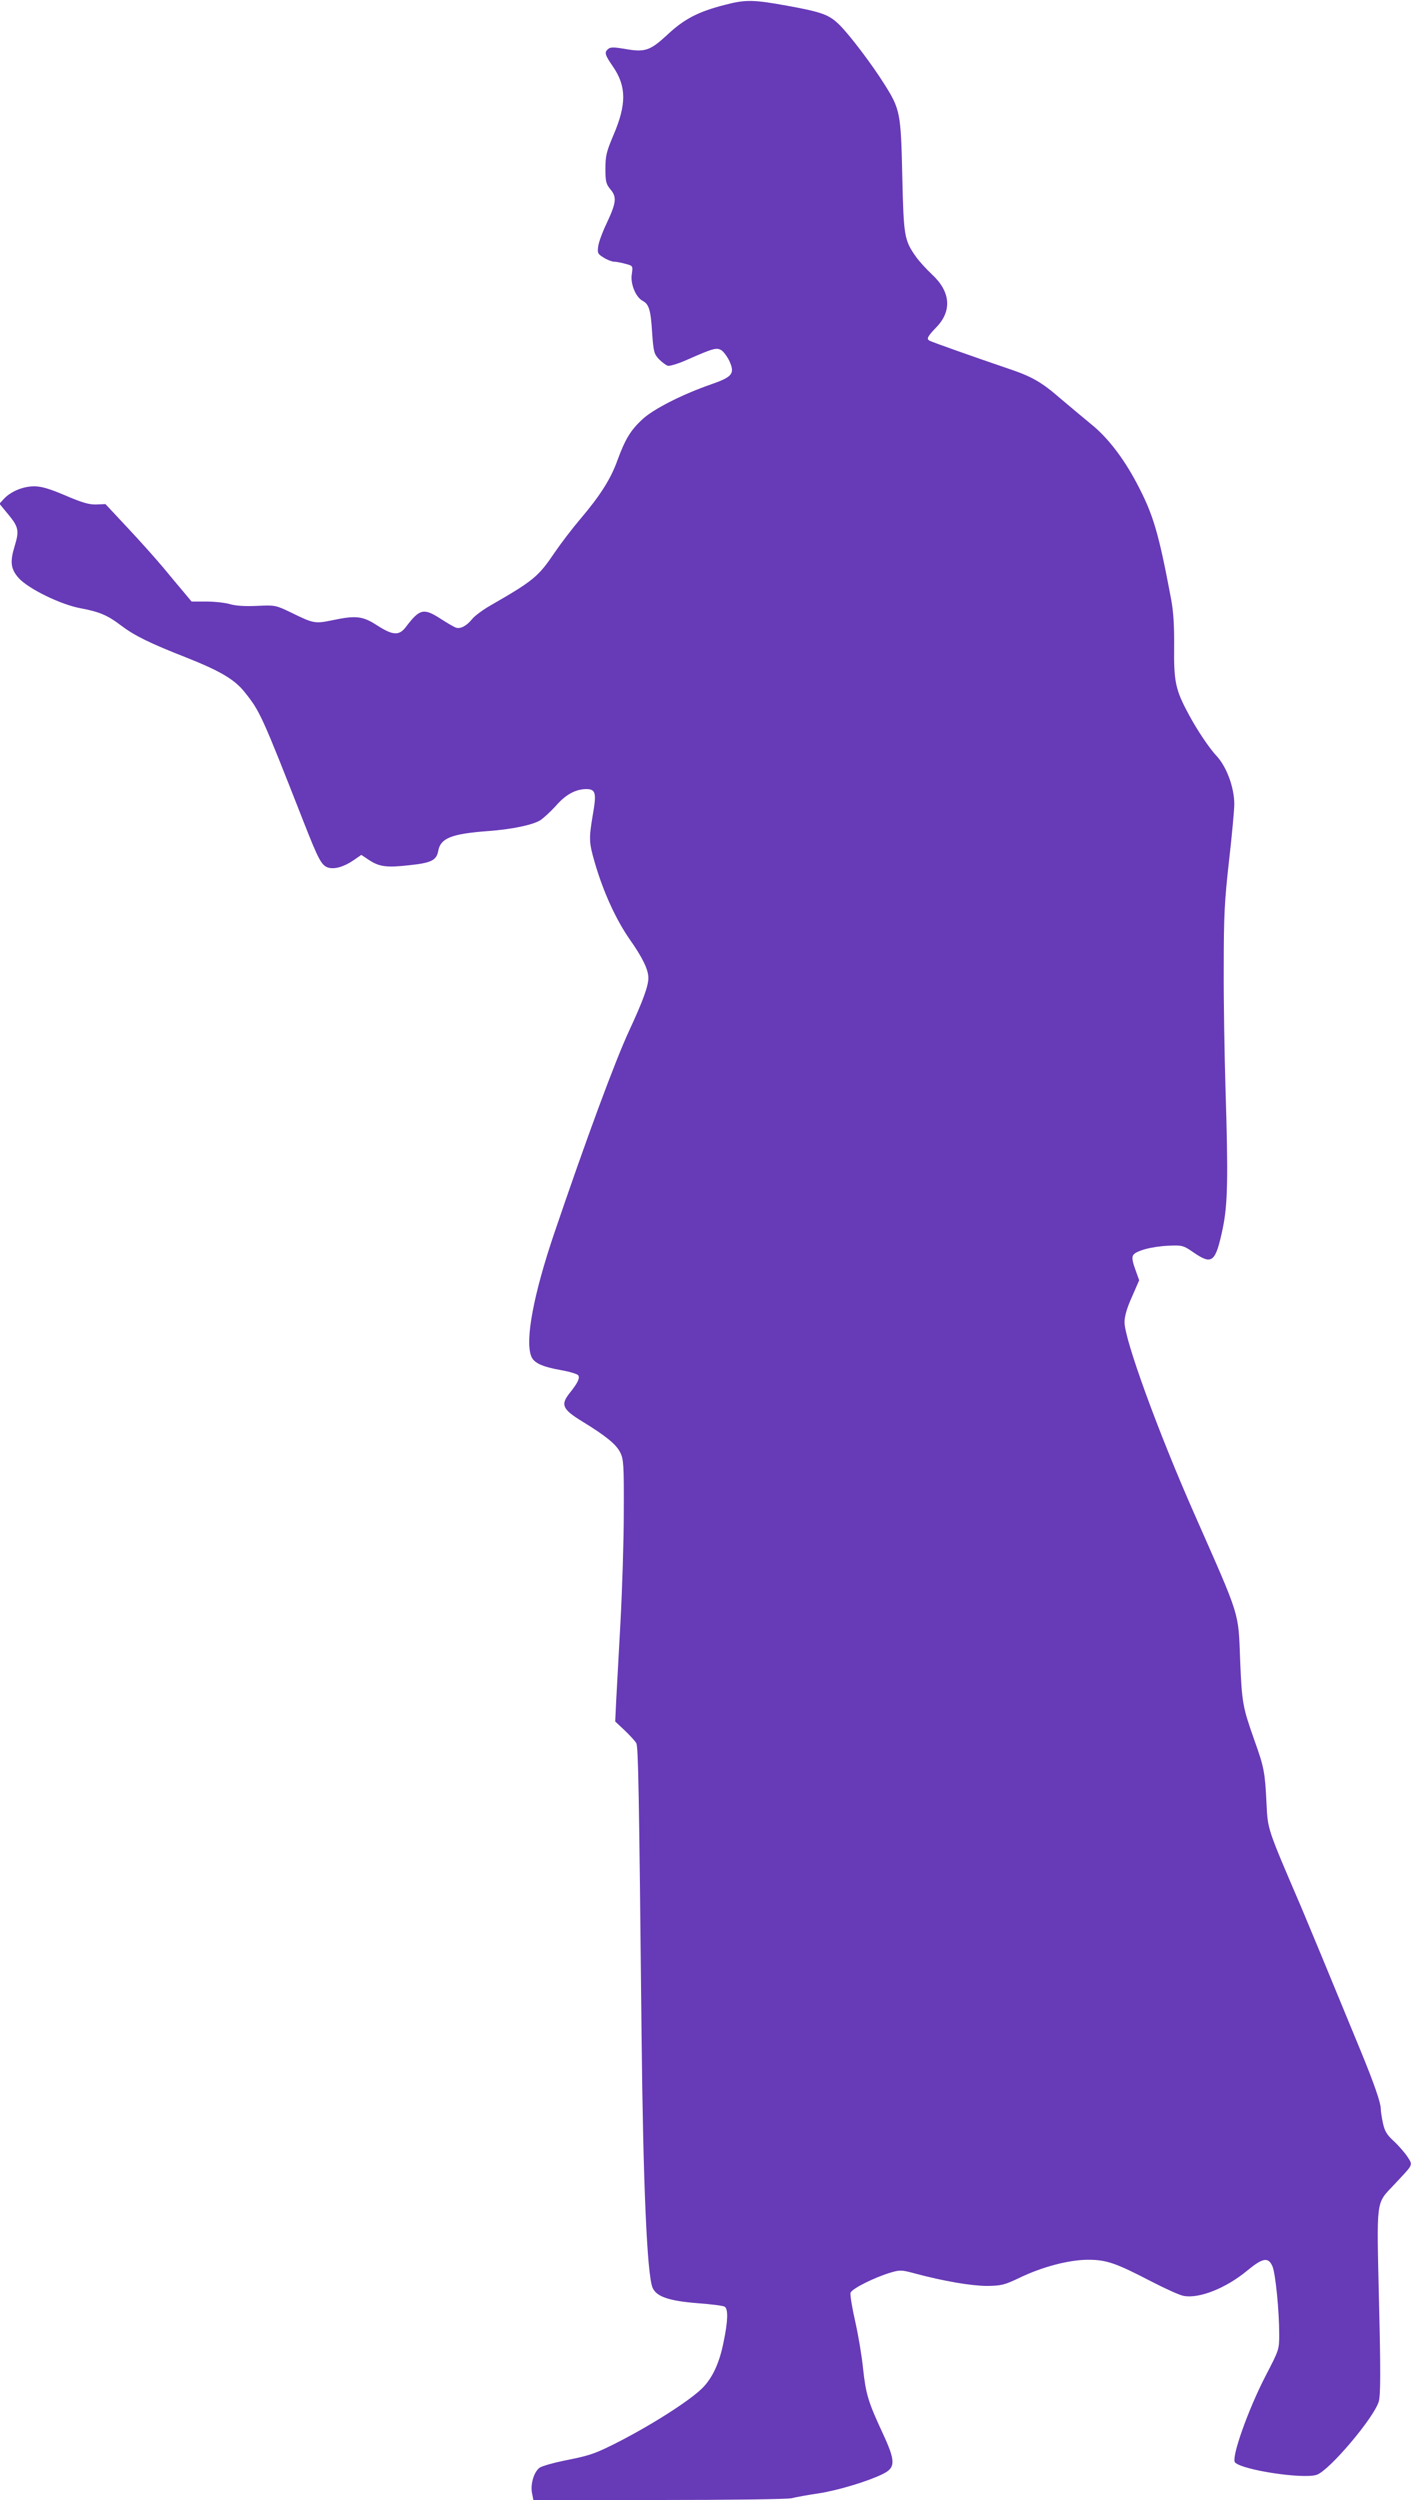
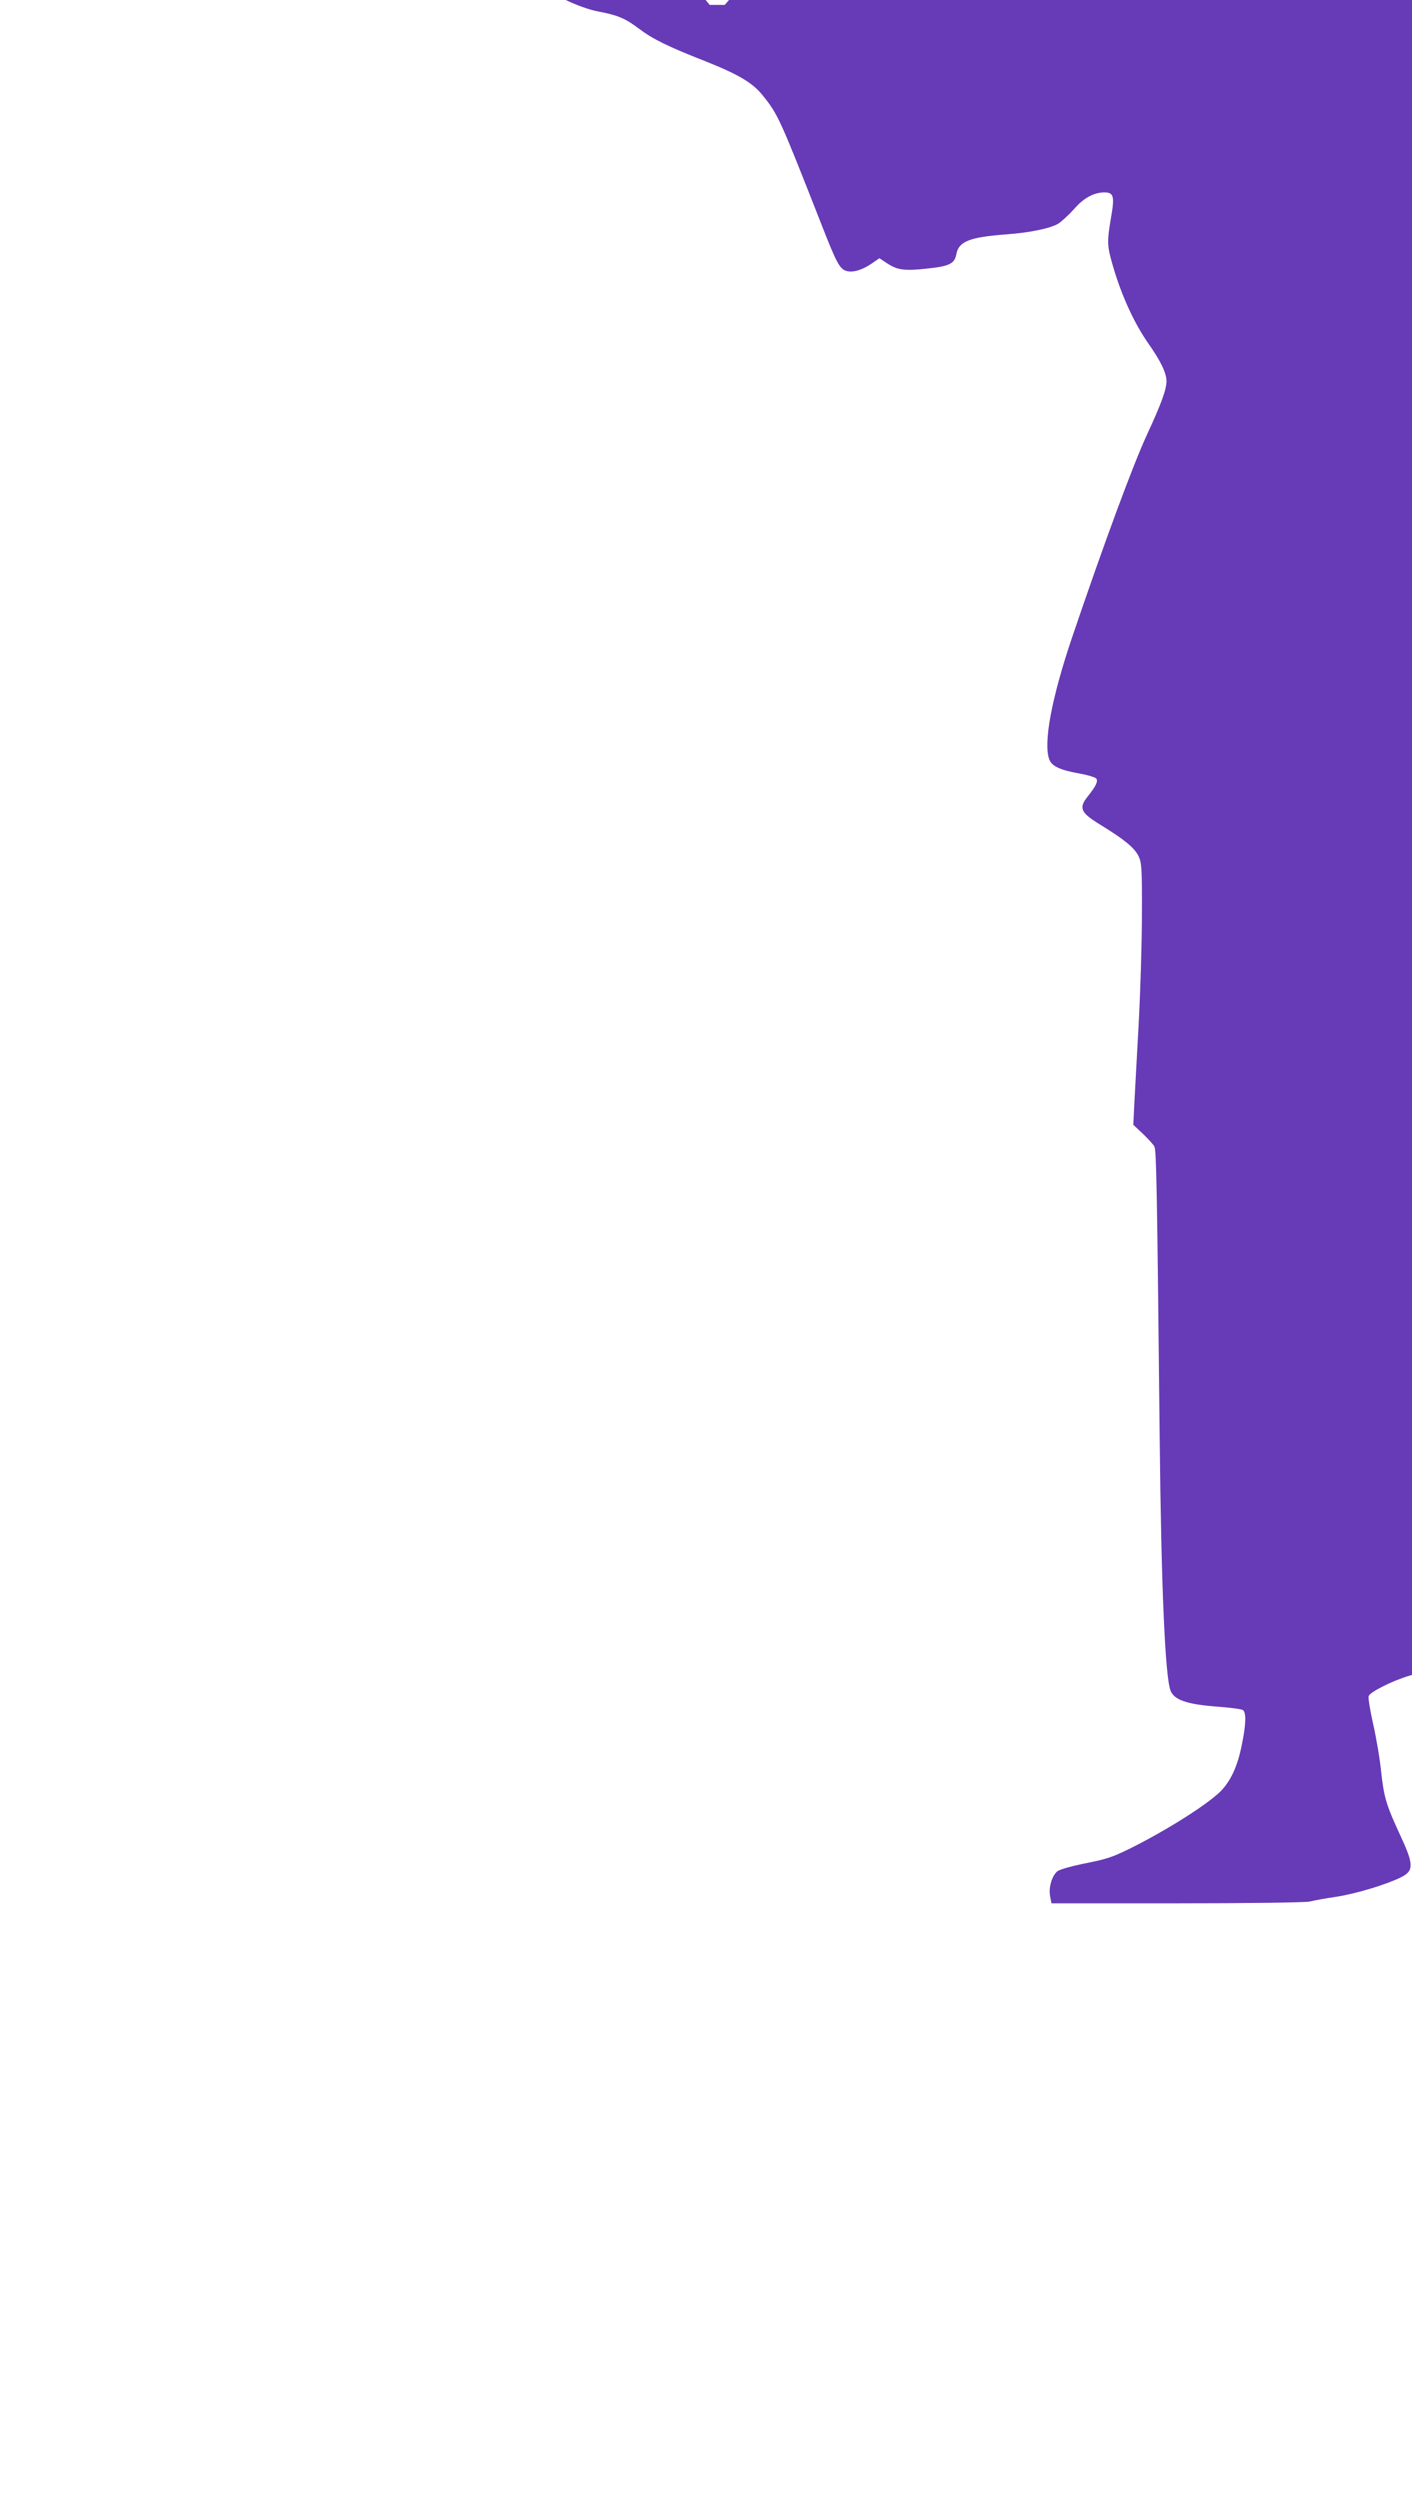
<svg xmlns="http://www.w3.org/2000/svg" version="1.0" width="723pt" height="1280pt" viewBox="0 0 723 1280" preserveAspectRatio="xMidYMid meet">
  <g transform="translate(0,1280) scale(0.1,-0.1)" fill="#673ab7" stroke="none">
-     <path d="M3711 12775 c-136 -35 -208 -72 -295 -154 -88 -81 -114 -90 -218 -71 -54 9 -72 9 -83 0 -22 -18 -19 -29 25 -93 68 -100 68 -193 1 -349 -36 -85 -41 -106 -41 -172 0 -66 3 -78 26 -106 33 -39 30 -68 -21 -176 -21 -44 -40 -96 -42 -116 -5 -33 -2 -39 28 -57 19 -12 43 -21 54 -21 11 0 37 -5 58 -11 38 -10 38 -10 32 -53 -8 -49 20 -117 55 -136 33 -17 42 -47 49 -161 7 -101 10 -111 35 -138 16 -16 36 -31 46 -34 10 -2 53 11 96 30 138 61 154 65 179 49 11 -8 29 -32 40 -55 29 -65 15 -81 -97 -120 -144 -50 -294 -126 -350 -179 -60 -56 -87 -101 -127 -210 -34 -95 -89 -181 -191 -301 -40 -47 -98 -123 -130 -170 -83 -123 -108 -144 -327 -270 -39 -22 -82 -54 -95 -70 -29 -36 -61 -53 -85 -44 -10 4 -45 24 -77 45 -87 56 -107 51 -177 -41 -35 -47 -67 -45 -148 7 -74 48 -108 52 -231 26 -87 -18 -96 -16 -206 38 -83 40 -85 40 -176 36 -62 -3 -108 0 -138 8 -25 8 -80 14 -122 14 l-77 0 -40 48 c-22 26 -70 83 -106 127 -37 44 -118 135 -181 202 l-114 122 -48 -2 c-36 -1 -73 10 -157 46 -82 35 -123 47 -160 47 -57 0 -119 -26 -154 -63 l-24 -26 47 -57 c51 -62 55 -82 31 -160 -25 -82 -20 -118 21 -164 50 -55 214 -135 315 -154 97 -18 140 -36 208 -88 70 -53 147 -91 341 -167 168 -67 241 -110 292 -174 79 -98 88 -118 303 -666 73 -186 90 -220 122 -232 33 -12 83 2 134 37 l39 27 39 -26 c53 -35 91 -40 206 -27 114 12 140 25 149 74 12 65 68 87 256 101 122 9 226 31 266 55 18 12 55 46 82 76 48 55 98 83 153 84 49 0 54 -20 35 -128 -21 -126 -21 -143 9 -247 44 -152 109 -294 181 -397 64 -91 93 -151 94 -194 0 -43 -28 -119 -98 -270 -73 -157 -221 -558 -386 -1044 -104 -308 -148 -541 -116 -624 13 -34 56 -54 152 -71 45 -8 85 -20 89 -27 9 -14 -3 -39 -43 -89 -49 -61 -39 -84 62 -146 124 -76 175 -118 196 -160 17 -34 19 -63 18 -303 0 -146 -8 -400 -17 -565 -9 -165 -19 -347 -22 -404 l-5 -105 48 -45 c27 -26 54 -55 60 -66 10 -20 14 -217 27 -1490 8 -768 28 -1227 56 -1297 19 -46 81 -68 226 -80 70 -5 135 -13 143 -18 19 -10 18 -72 -5 -181 -20 -102 -53 -175 -100 -227 -59 -66 -283 -208 -475 -303 -92 -45 -118 -53 -244 -78 -54 -11 -109 -27 -122 -35 -29 -20 -49 -83 -40 -130 l7 -36 640 0 c367 0 658 4 682 9 23 6 85 17 139 25 102 16 253 62 328 99 67 33 67 65 -3 215 -71 153 -84 195 -98 327 -6 61 -24 168 -40 239 -16 71 -27 137 -24 147 7 21 121 78 204 103 50 15 58 14 125 -4 149 -40 292 -64 371 -64 73 1 88 5 166 42 116 56 253 92 351 92 94 0 142 -17 323 -111 72 -37 146 -71 166 -74 80 -15 218 40 327 131 79 65 107 69 128 19 15 -38 34 -223 34 -348 0 -77 -1 -79 -70 -212 -89 -172 -178 -422 -156 -443 39 -39 349 -86 418 -63 64 21 295 294 318 376 9 33 10 148 1 510 -12 534 -17 499 76 598 103 110 98 99 70 144 -14 21 -45 57 -70 80 -36 33 -47 52 -56 93 -6 28 -11 61 -11 74 0 30 -35 131 -105 301 -165 401 -279 676 -300 725 -178 415 -173 400 -180 536 -8 161 -12 184 -61 321 -61 173 -65 192 -74 413 -10 253 4 208 -235 750 -183 414 -357 891 -357 980 0 30 12 73 38 130 l37 85 -20 56 c-14 38 -18 61 -11 72 12 23 99 46 184 49 68 3 74 1 126 -35 95 -65 112 -51 149 124 26 125 28 266 14 714 -5 171 -10 450 -9 620 0 269 4 342 27 547 15 131 27 261 27 291 0 86 -40 193 -92 248 -35 37 -99 132 -140 209 -69 127 -78 169 -76 350 1 106 -4 182 -15 240 -65 346 -92 437 -178 599 -68 128 -149 233 -233 300 -38 31 -109 91 -159 133 -94 82 -145 111 -268 152 -165 56 -391 136 -400 142 -16 9 -10 21 35 68 81 83 74 182 -21 270 -30 28 -68 70 -84 93 -59 84 -62 104 -69 413 -7 322 -11 341 -91 468 -64 102 -176 250 -229 303 -54 54 -90 67 -271 100 -172 31 -211 32 -318 4z" />
+     <path d="M3711 12775 l-77 0 -40 48 c-22 26 -70 83 -106 127 -37 44 -118 135 -181 202 l-114 122 -48 -2 c-36 -1 -73 10 -157 46 -82 35 -123 47 -160 47 -57 0 -119 -26 -154 -63 l-24 -26 47 -57 c51 -62 55 -82 31 -160 -25 -82 -20 -118 21 -164 50 -55 214 -135 315 -154 97 -18 140 -36 208 -88 70 -53 147 -91 341 -167 168 -67 241 -110 292 -174 79 -98 88 -118 303 -666 73 -186 90 -220 122 -232 33 -12 83 2 134 37 l39 27 39 -26 c53 -35 91 -40 206 -27 114 12 140 25 149 74 12 65 68 87 256 101 122 9 226 31 266 55 18 12 55 46 82 76 48 55 98 83 153 84 49 0 54 -20 35 -128 -21 -126 -21 -143 9 -247 44 -152 109 -294 181 -397 64 -91 93 -151 94 -194 0 -43 -28 -119 -98 -270 -73 -157 -221 -558 -386 -1044 -104 -308 -148 -541 -116 -624 13 -34 56 -54 152 -71 45 -8 85 -20 89 -27 9 -14 -3 -39 -43 -89 -49 -61 -39 -84 62 -146 124 -76 175 -118 196 -160 17 -34 19 -63 18 -303 0 -146 -8 -400 -17 -565 -9 -165 -19 -347 -22 -404 l-5 -105 48 -45 c27 -26 54 -55 60 -66 10 -20 14 -217 27 -1490 8 -768 28 -1227 56 -1297 19 -46 81 -68 226 -80 70 -5 135 -13 143 -18 19 -10 18 -72 -5 -181 -20 -102 -53 -175 -100 -227 -59 -66 -283 -208 -475 -303 -92 -45 -118 -53 -244 -78 -54 -11 -109 -27 -122 -35 -29 -20 -49 -83 -40 -130 l7 -36 640 0 c367 0 658 4 682 9 23 6 85 17 139 25 102 16 253 62 328 99 67 33 67 65 -3 215 -71 153 -84 195 -98 327 -6 61 -24 168 -40 239 -16 71 -27 137 -24 147 7 21 121 78 204 103 50 15 58 14 125 -4 149 -40 292 -64 371 -64 73 1 88 5 166 42 116 56 253 92 351 92 94 0 142 -17 323 -111 72 -37 146 -71 166 -74 80 -15 218 40 327 131 79 65 107 69 128 19 15 -38 34 -223 34 -348 0 -77 -1 -79 -70 -212 -89 -172 -178 -422 -156 -443 39 -39 349 -86 418 -63 64 21 295 294 318 376 9 33 10 148 1 510 -12 534 -17 499 76 598 103 110 98 99 70 144 -14 21 -45 57 -70 80 -36 33 -47 52 -56 93 -6 28 -11 61 -11 74 0 30 -35 131 -105 301 -165 401 -279 676 -300 725 -178 415 -173 400 -180 536 -8 161 -12 184 -61 321 -61 173 -65 192 -74 413 -10 253 4 208 -235 750 -183 414 -357 891 -357 980 0 30 12 73 38 130 l37 85 -20 56 c-14 38 -18 61 -11 72 12 23 99 46 184 49 68 3 74 1 126 -35 95 -65 112 -51 149 124 26 125 28 266 14 714 -5 171 -10 450 -9 620 0 269 4 342 27 547 15 131 27 261 27 291 0 86 -40 193 -92 248 -35 37 -99 132 -140 209 -69 127 -78 169 -76 350 1 106 -4 182 -15 240 -65 346 -92 437 -178 599 -68 128 -149 233 -233 300 -38 31 -109 91 -159 133 -94 82 -145 111 -268 152 -165 56 -391 136 -400 142 -16 9 -10 21 35 68 81 83 74 182 -21 270 -30 28 -68 70 -84 93 -59 84 -62 104 -69 413 -7 322 -11 341 -91 468 -64 102 -176 250 -229 303 -54 54 -90 67 -271 100 -172 31 -211 32 -318 4z" />
  </g>
</svg>